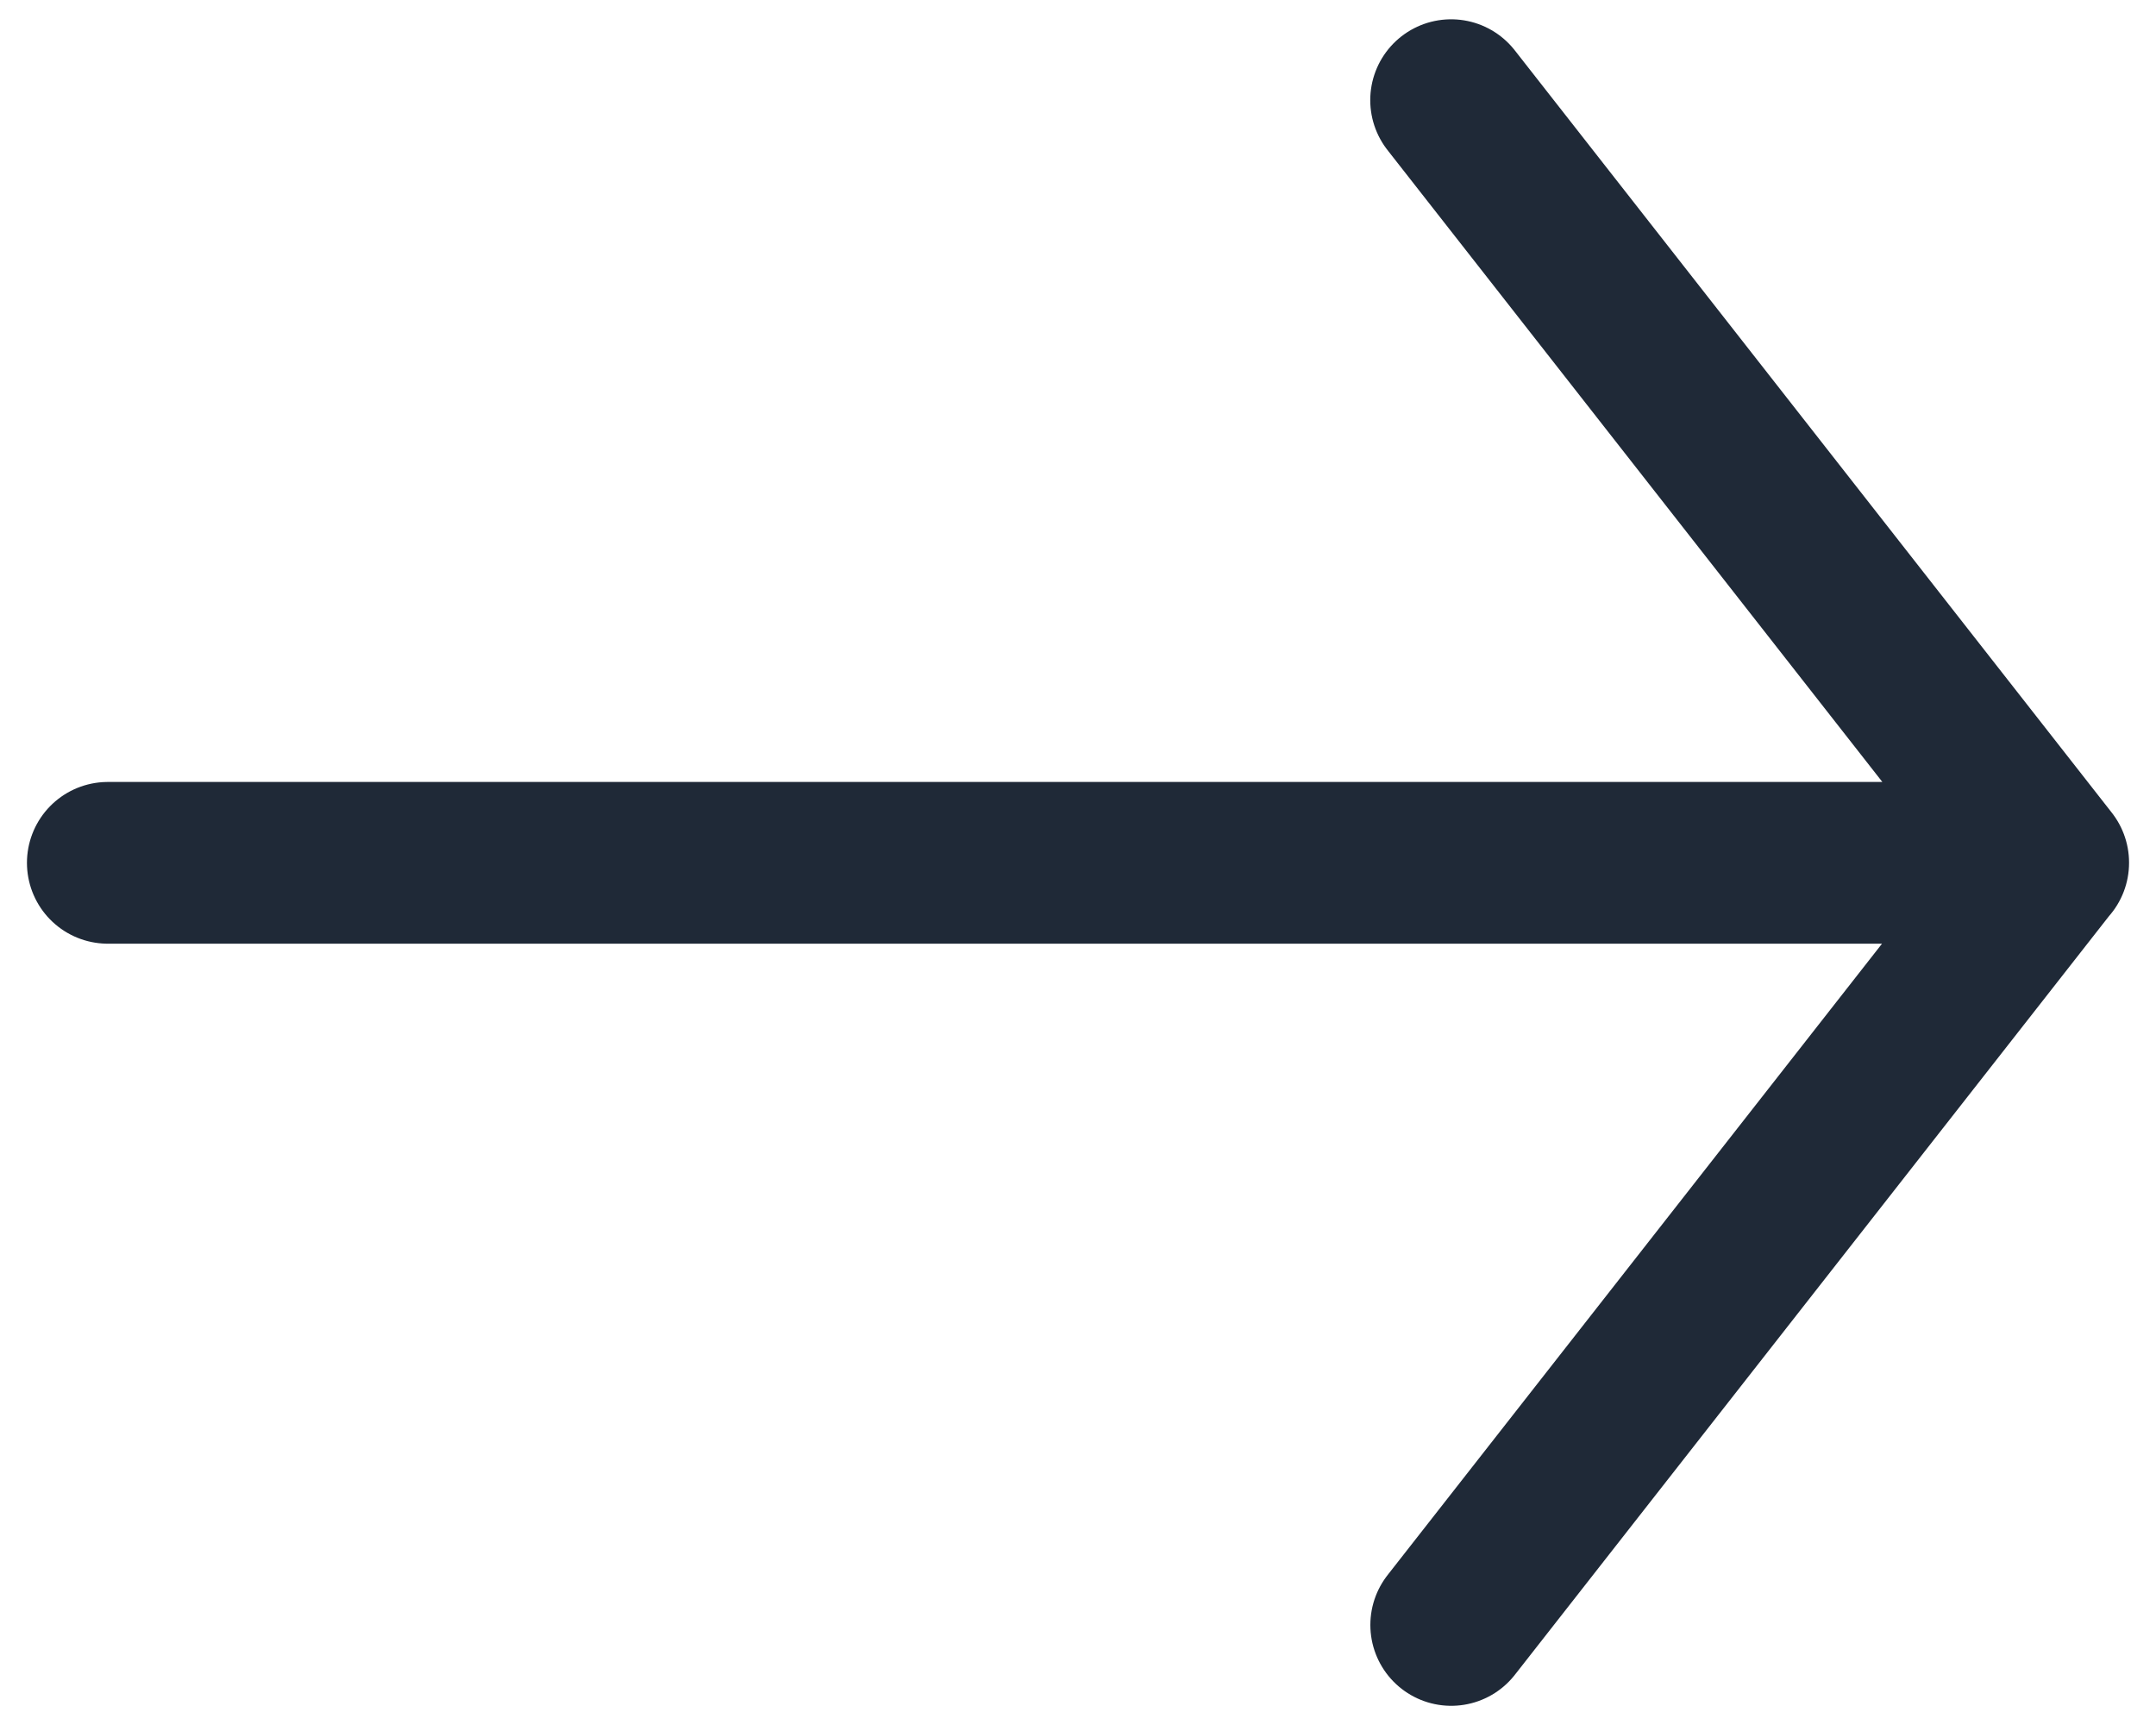
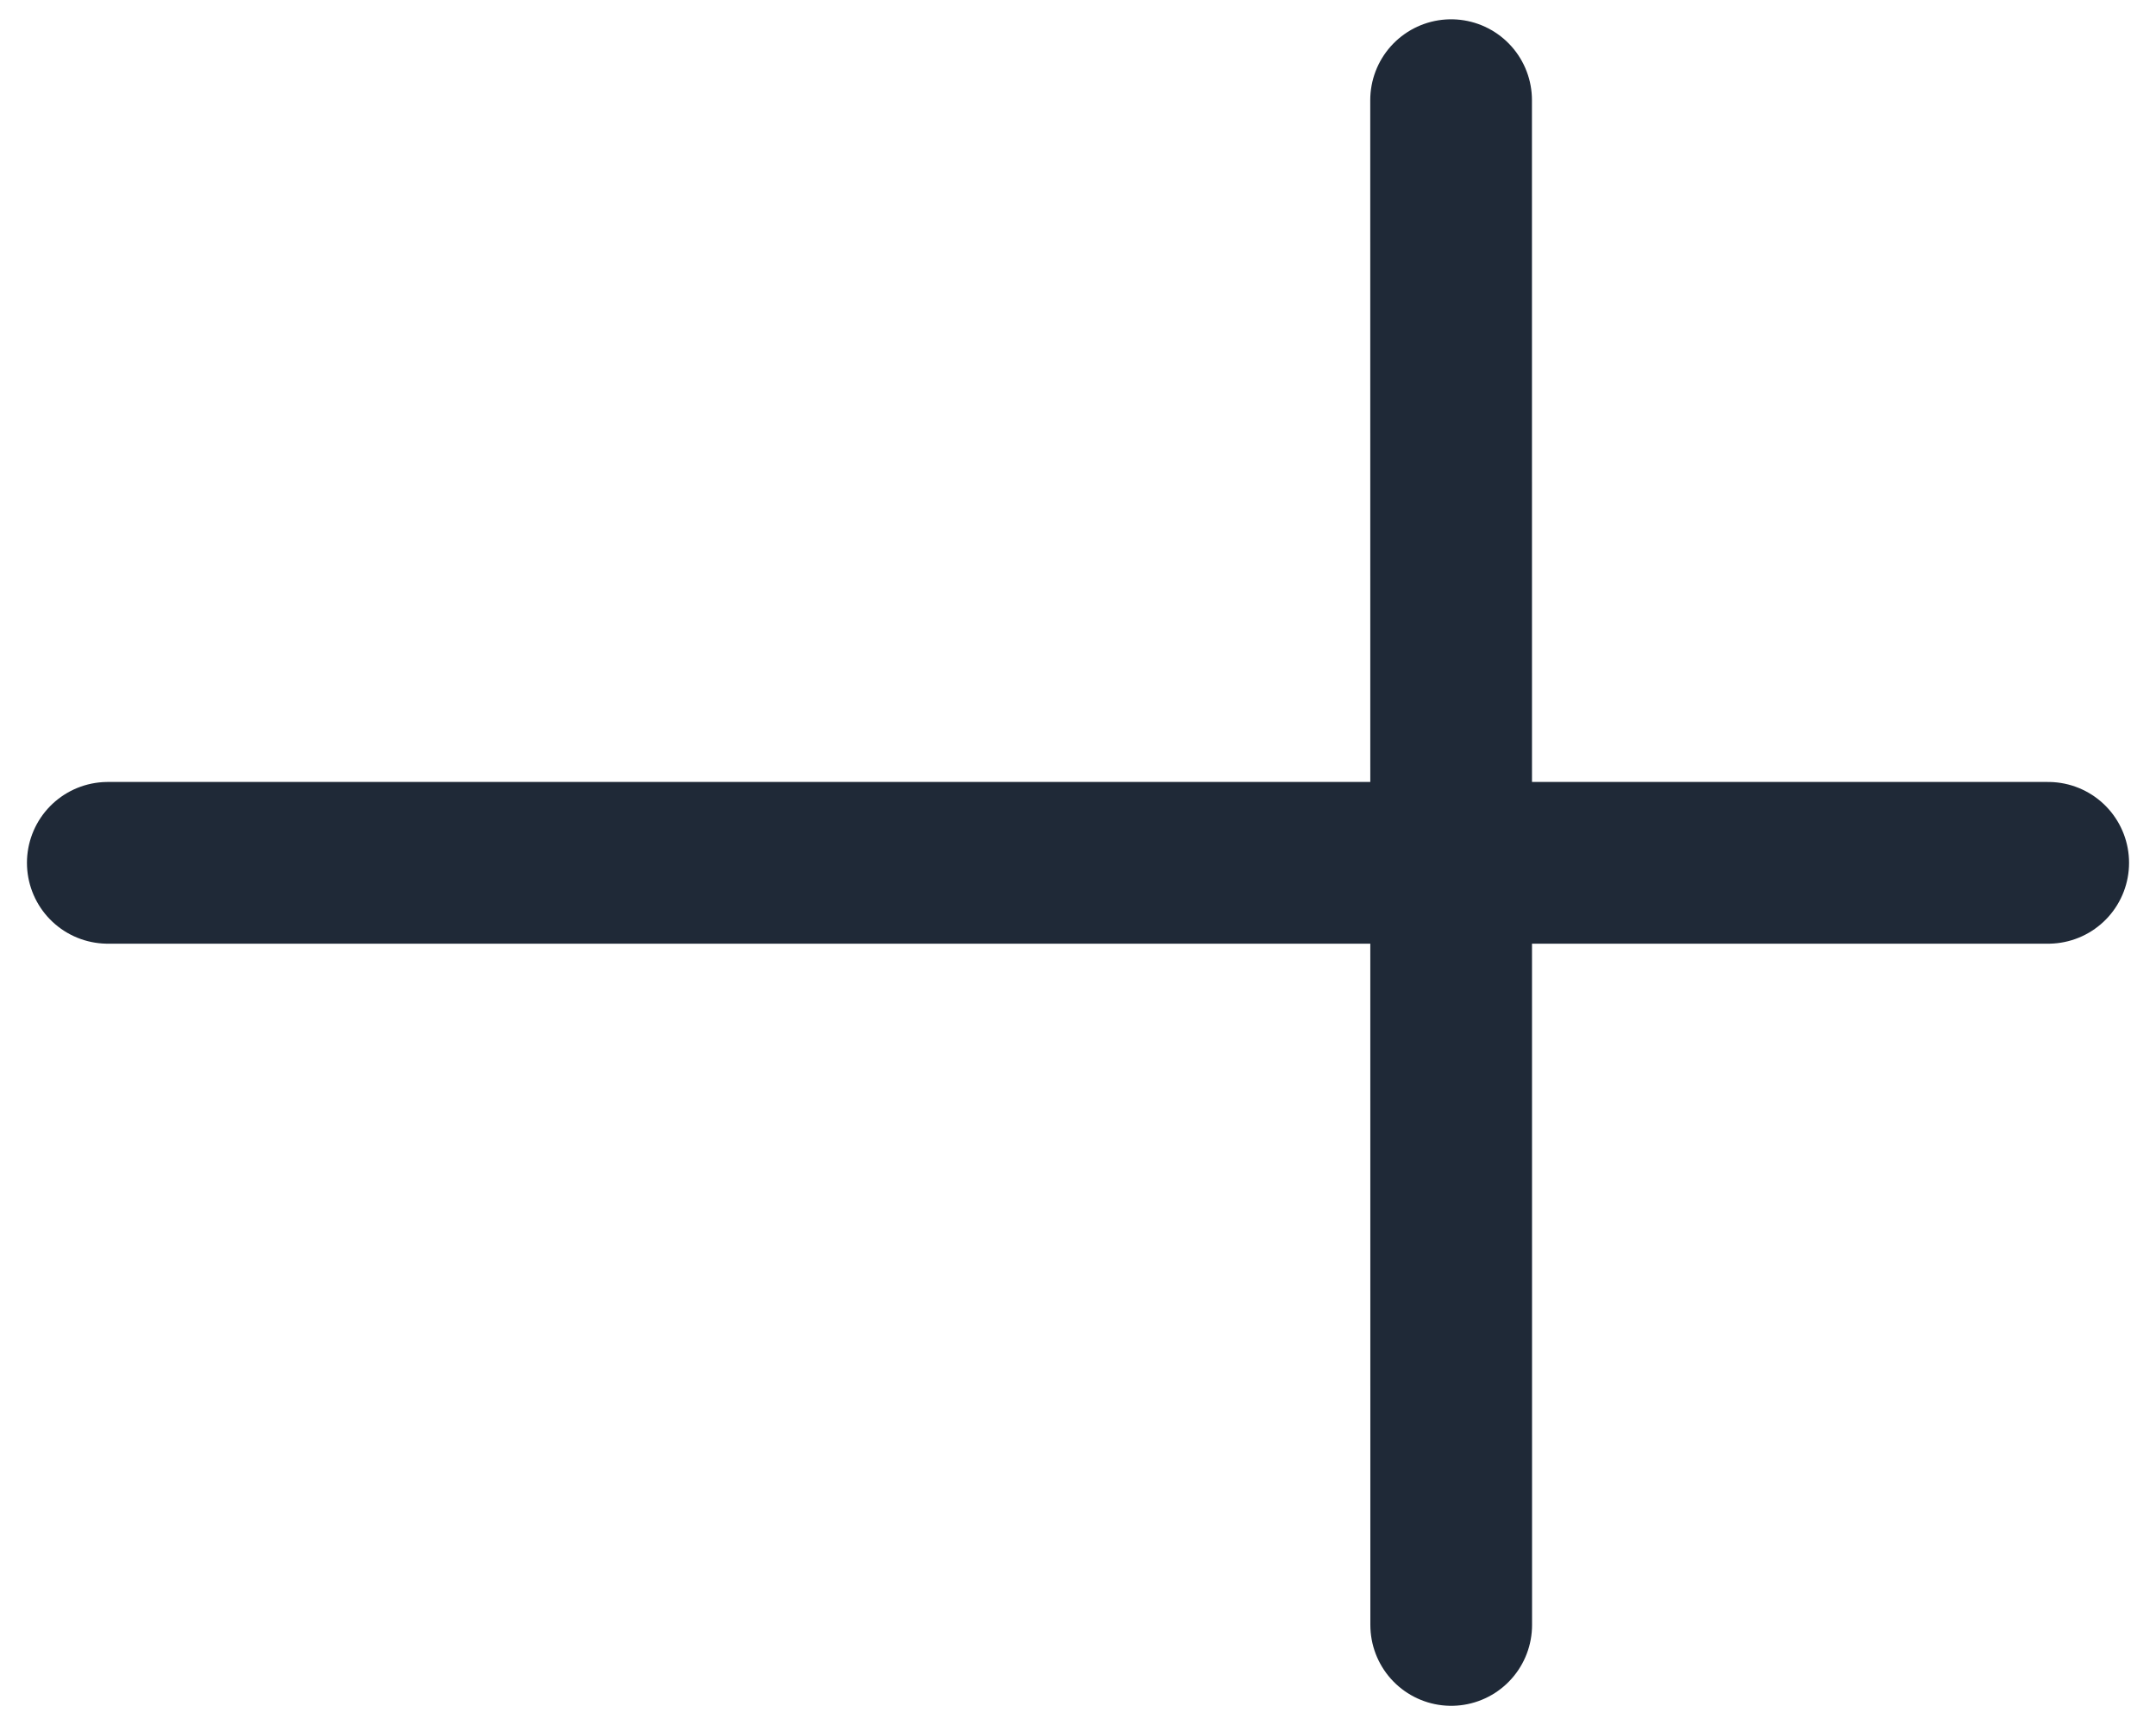
<svg xmlns="http://www.w3.org/2000/svg" width="20" height="16" viewBox="0 0 20 16" fill="none">
-   <path d="M13.461 0.929L19 8.001L13.462 15.072M19 8.003H1" stroke="#1F2937" stroke-width="1.5" stroke-linecap="round" stroke-linejoin="round" />
+   <path d="M13.461 0.929L13.462 15.072M19 8.003H1" stroke="#1F2937" stroke-width="1.5" stroke-linecap="round" stroke-linejoin="round" />
</svg>